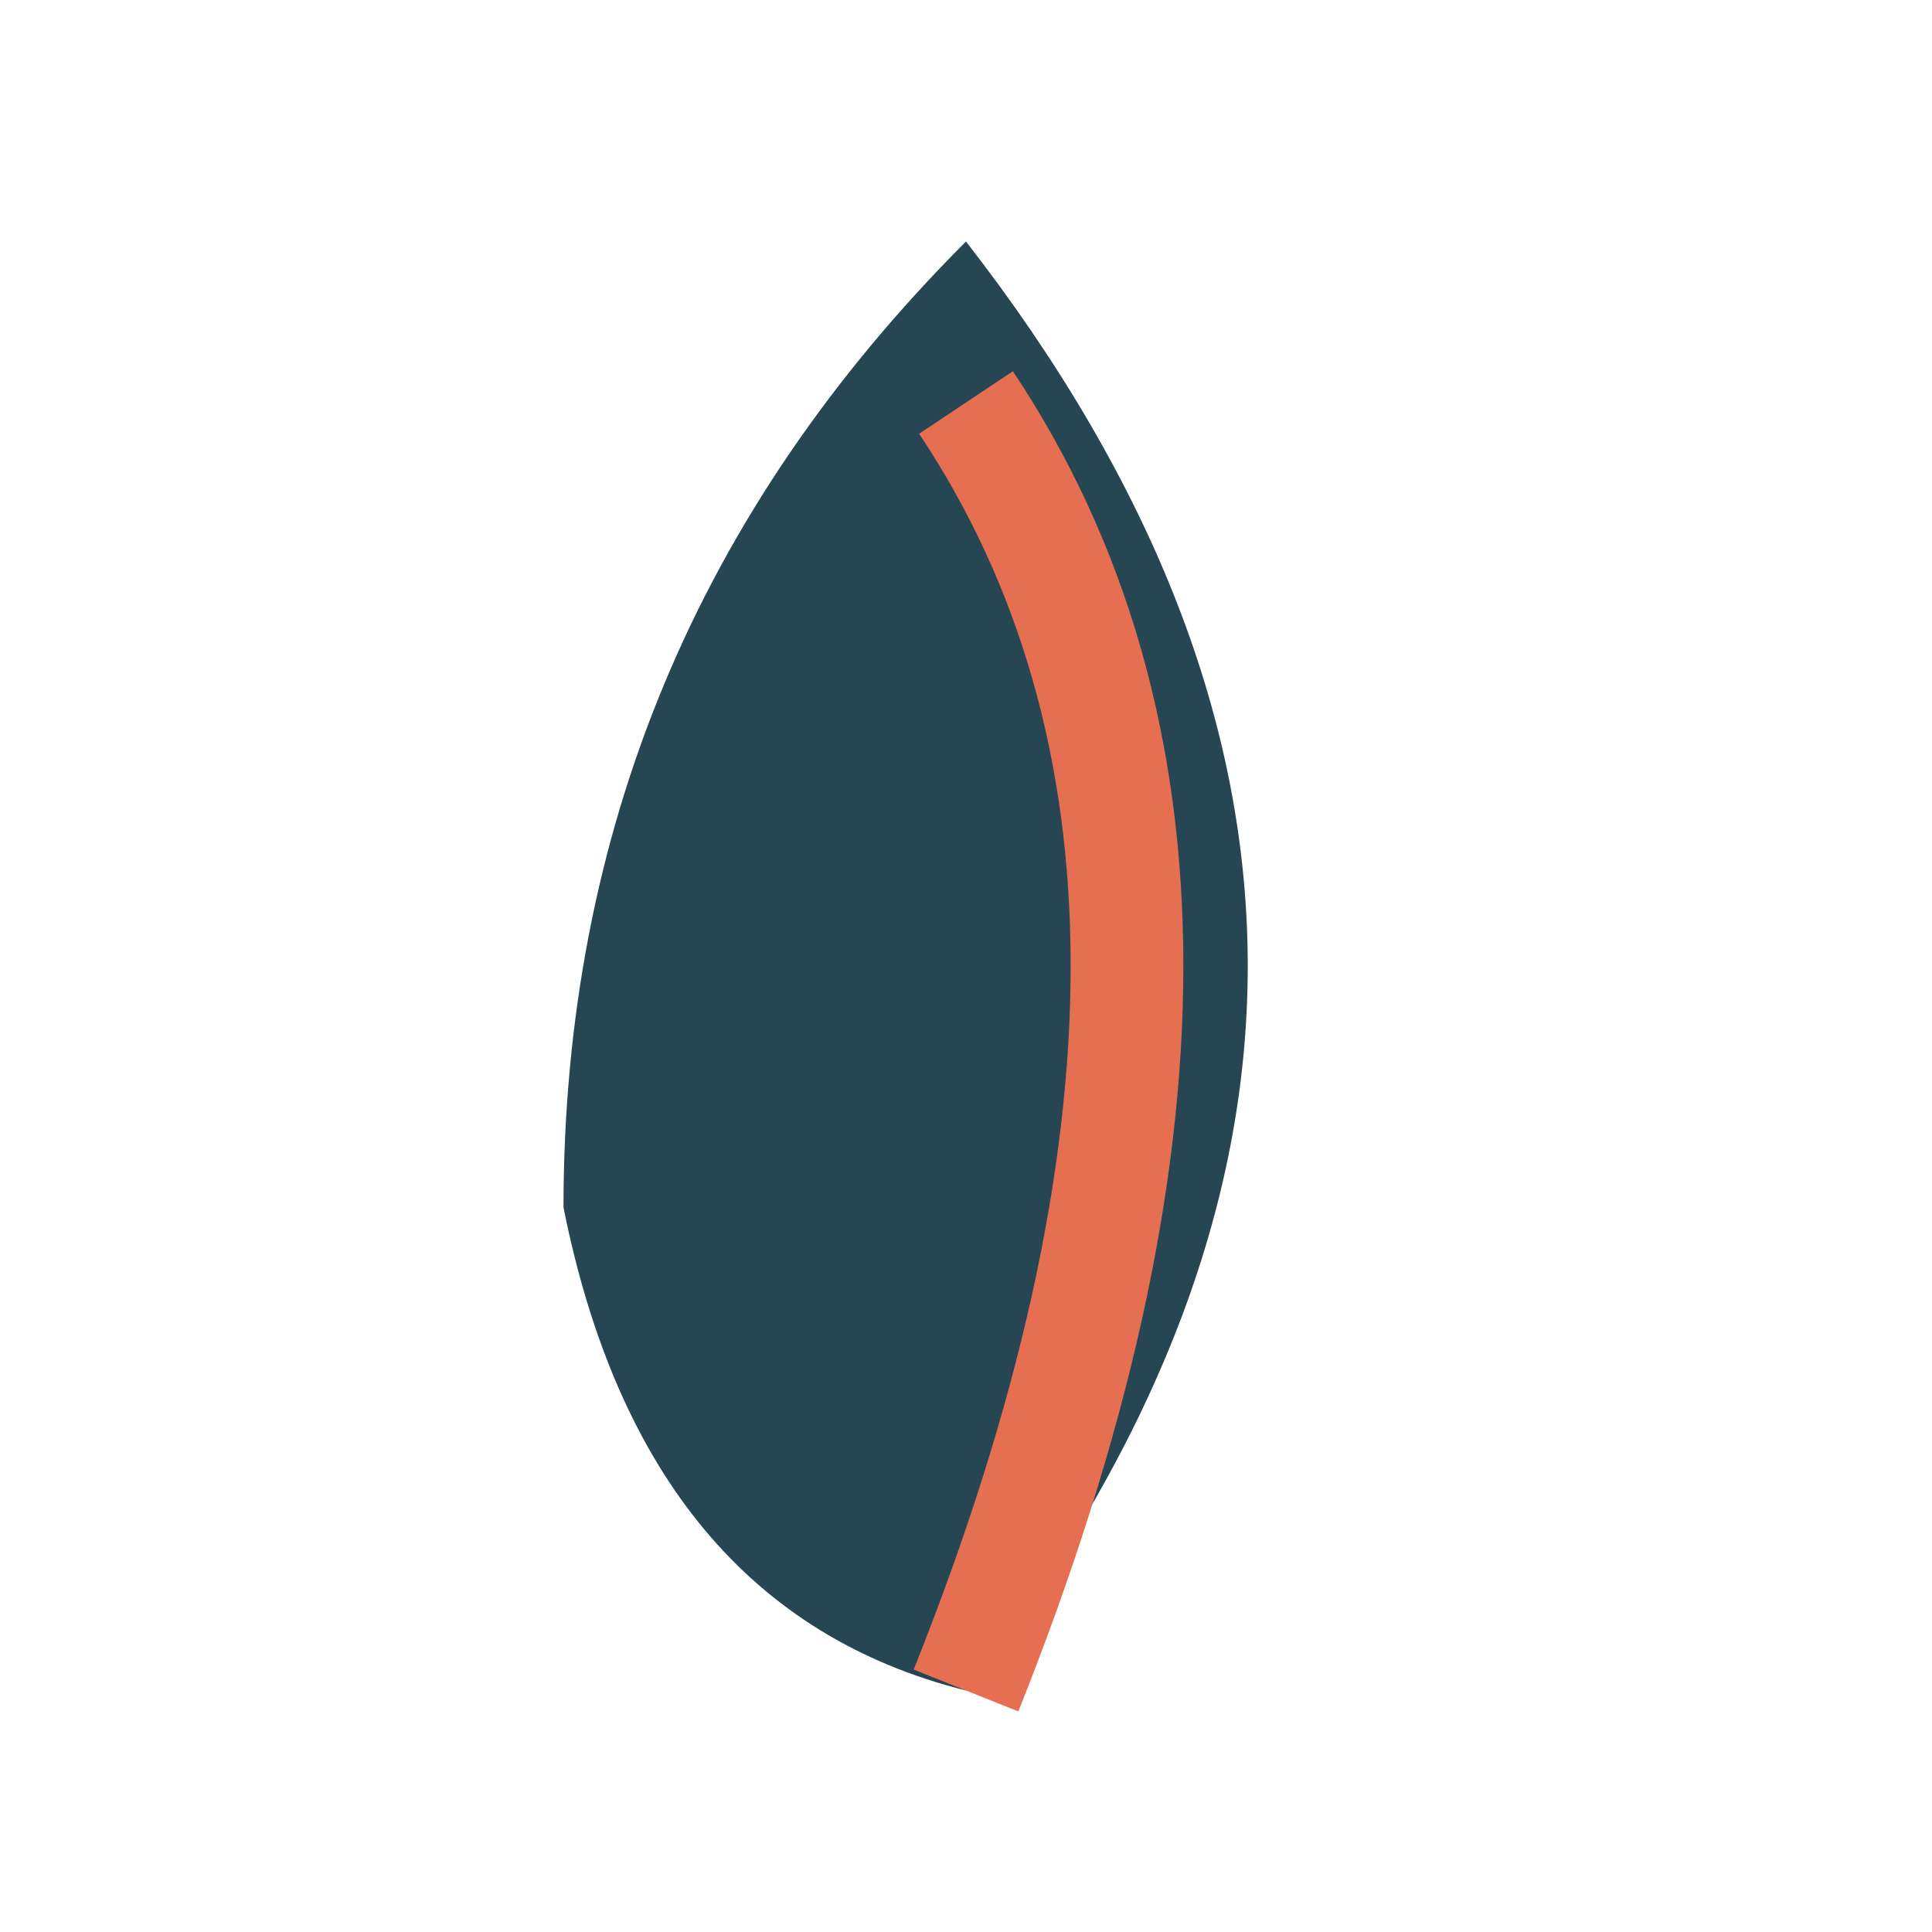
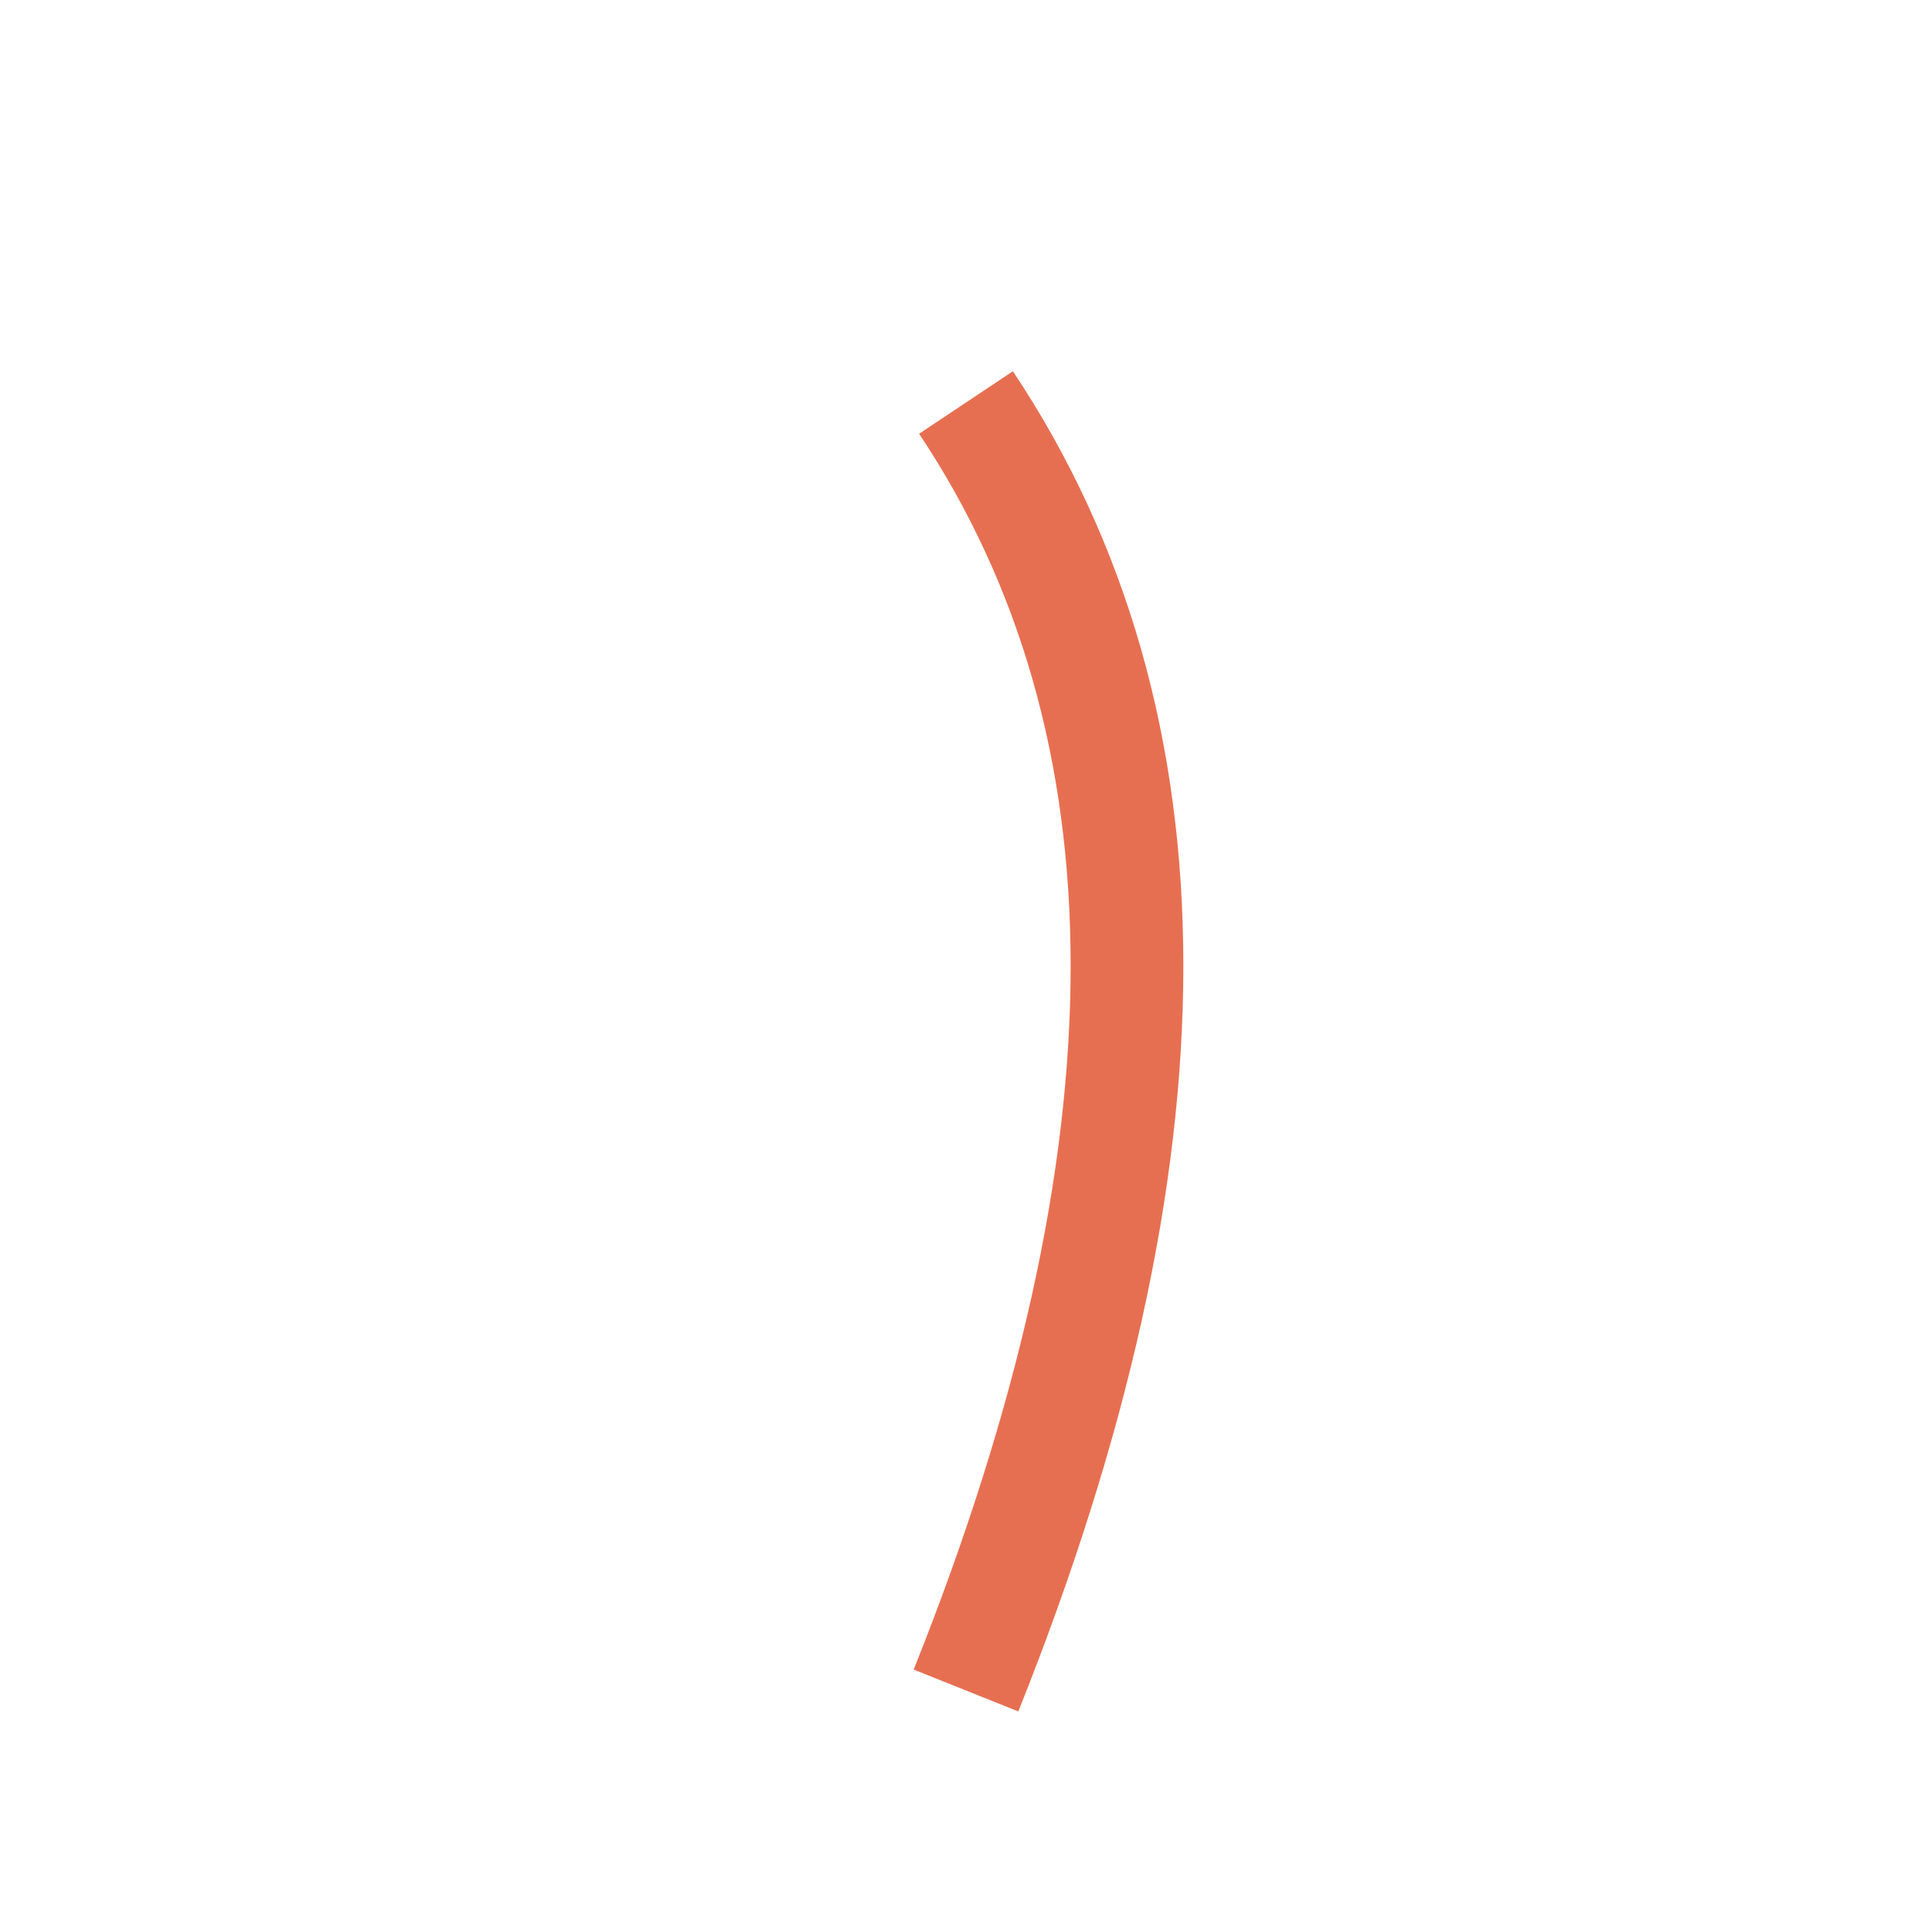
<svg xmlns="http://www.w3.org/2000/svg" viewBox="0 0 24 24" width="24" height="24">
-   <path d="M12 21Q19 12 12 3Q7 8 7 15Q8 20 12 21Z" fill="#264653" />
  <path d="M12 21Q16 11 12 5" stroke="#E76F51" stroke-width="1.4" fill="none" />
</svg>